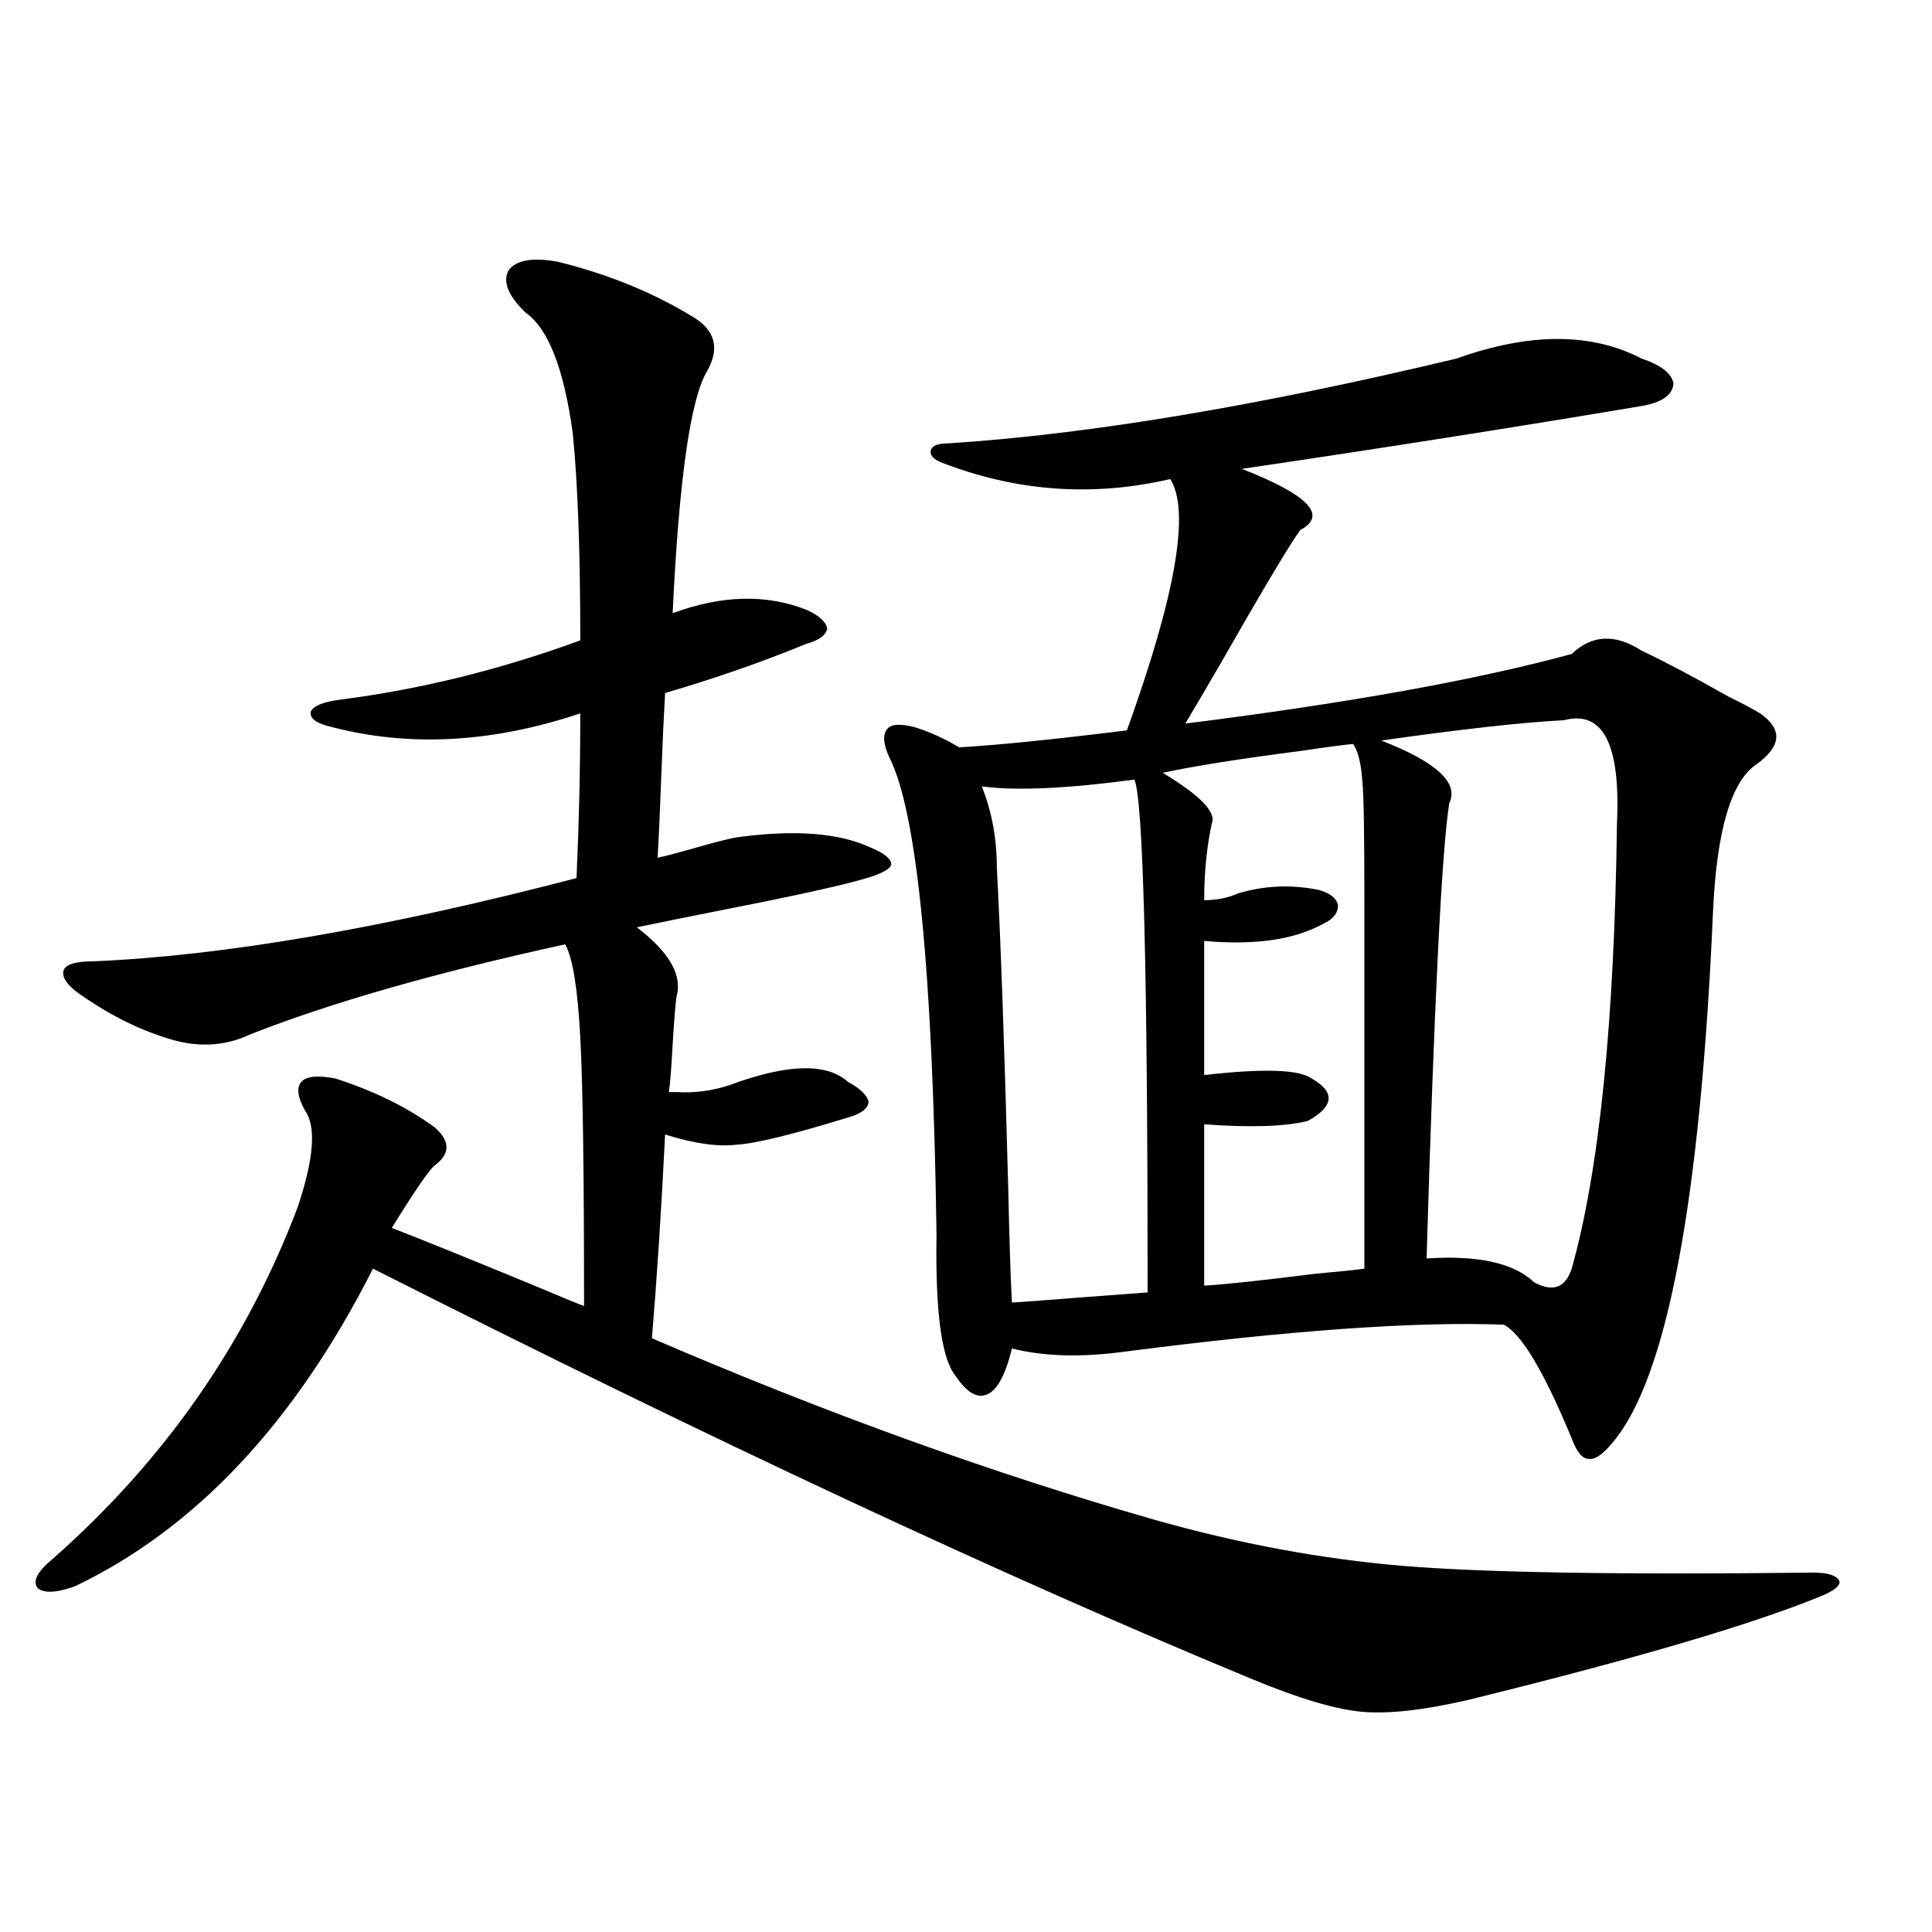
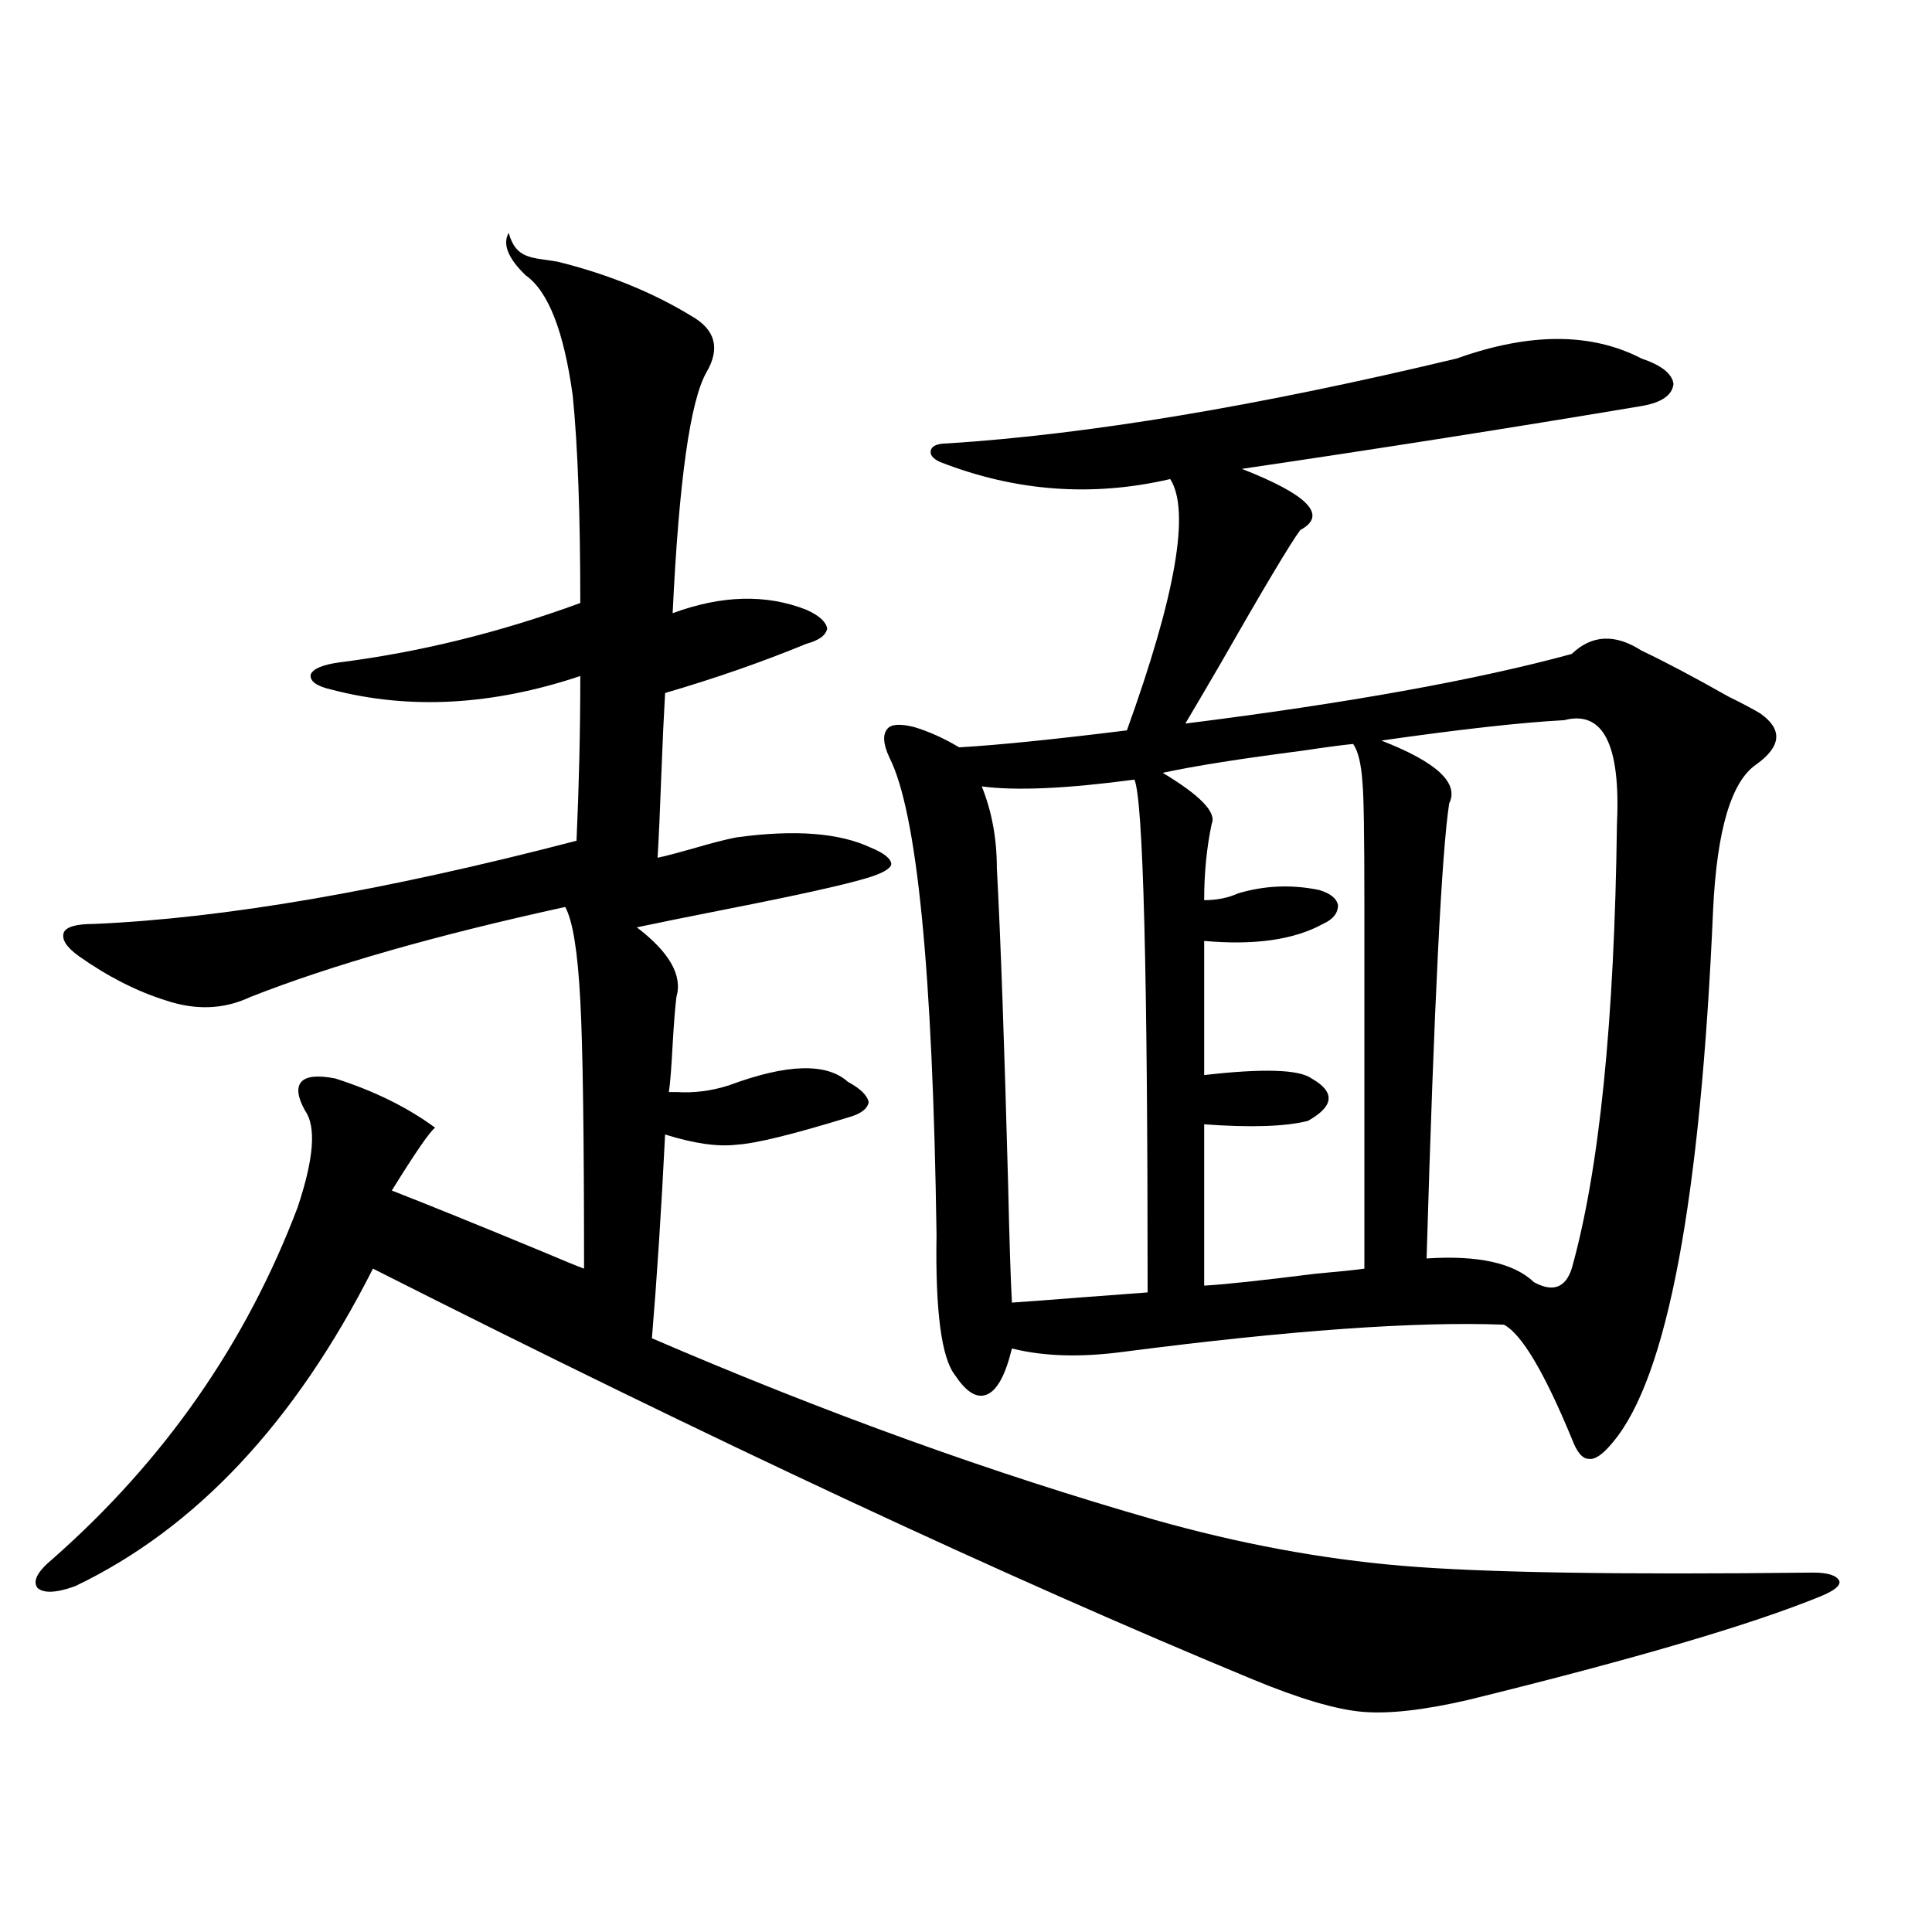
<svg xmlns="http://www.w3.org/2000/svg" version="1.1" id="图层_1" x="0px" y="0px" width="1000px" height="1000px" viewBox="0 0 1000 1000" enable-background="new 0 0 1000 1000" xml:space="preserve">
-   <path d="M288.651,135.457c26.006,6.454,49.1,15.82,69.267,28.125c12.348,7.031,14.954,16.699,7.805,29.004  c-8.46,14.653-14.313,56.25-17.561,124.805c25.365-9.366,48.444-9.956,69.267-1.758c6.494,2.938,10.076,6.152,10.731,9.668  c-0.655,3.516-4.237,6.152-10.731,7.91c-22.773,9.38-47.163,17.88-73.169,25.488c-0.655,11.138-1.311,25.2-1.951,42.188  c-0.655,18.169-1.311,32.52-1.951,43.066c3.247-0.577,12.027-2.925,26.341-7.031c6.494-1.758,11.372-2.925,14.634-3.516  c29.908-4.093,53.002-2.335,69.267,5.273c7.149,2.938,10.731,5.864,10.731,8.789c-0.655,2.349-4.878,4.696-12.683,7.031  c-11.707,3.516-35.456,8.789-71.218,15.82c-20.822,4.106-36.752,7.333-47.804,9.668c16.905,12.896,23.734,24.911,20.487,36.035  c-0.655,5.273-1.311,13.485-1.951,24.609c-0.655,12.305-1.311,20.517-1.951,24.609c0.641,0,1.951,0,3.902,0  c9.101,0.591,18.201-0.577,27.316-3.516c29.908-11.124,50.396-11.714,61.462-1.758c6.494,3.516,10.076,7.031,10.731,10.547  c-0.655,3.516-4.237,6.152-10.731,7.91c-28.627,8.789-47.804,13.485-57.56,14.063c-9.756,1.181-22.118-0.577-37.072-5.273  c-1.951,39.263-4.237,74.419-6.829,105.469c89.754,38.672,176.581,70.024,260.481,94.043c43.566,12.305,86.172,20.215,127.802,23.73  c41.615,3.516,112.513,4.696,212.678,3.516c7.805,0,12.348,1.47,13.658,4.395c0.641,2.349-2.606,4.972-9.756,7.91  c-35.776,14.64-96.583,32.52-182.435,53.613c-22.773,5.273-40.975,7.319-54.633,6.152c-13.658-1.181-32.529-6.743-56.584-16.699  C521.161,816.609,369.29,745.72,193.044,656.648c-40.334,79.692-91.705,134.473-154.143,164.355  c-9.756,3.516-16.265,3.804-19.512,0.879c-2.606-3.516,0-8.487,7.805-14.941c57.88-50.977,100.15-111.621,126.826-181.934  c8.445-25.187,9.756-41.886,3.902-50.098c-3.902-7.031-4.558-12.003-1.951-14.941c2.592-2.925,8.445-3.516,17.561-1.758  c20.152,6.454,37.393,14.941,51.706,25.488c7.805,7.031,7.805,13.485,0,19.336c-2.606,1.758-10.091,12.606-22.438,32.52  c19.512,7.622,45.518,18.169,78.047,31.641c11.052,4.696,18.201,7.622,21.463,8.789c0-69.132-0.655-115.425-1.951-138.867  c-1.311-25.187-3.902-41.309-7.805-48.34c-66.995,14.653-121.308,30.185-162.923,46.582c-13.658,6.454-28.292,7.031-43.901,1.758  c-14.969-4.683-29.923-12.305-44.877-22.852c-6.509-4.683-9.115-8.789-7.805-12.305c1.296-2.925,6.494-4.395,15.609-4.395  c67.636-2.925,150.881-17.276,249.75-43.066c1.296-28.702,1.951-57.129,1.951-85.254c-45.532,15.243-88.458,17.578-128.777,7.031  c-7.805-1.758-11.387-4.395-10.731-7.91c1.296-2.925,6.174-4.972,14.634-6.152c41.615-5.273,83.245-15.519,124.875-30.762  c0-45.703-1.311-81.437-3.902-107.227c-4.558-33.398-12.683-54.19-24.39-62.402c-9.115-8.789-12.042-16.108-8.78-21.973  C267.188,134.578,275.634,133.122,288.651,135.457z M473.037,376.277c7.805,2.349,15.609,5.864,23.414,10.547  c20.152-1.167,49.1-4.093,86.827-8.789c25.365-70.313,32.835-113.667,22.438-130.078c-40.334,9.38-79.998,6.454-119.021-8.789  c-3.902-1.758-5.533-3.804-4.878-6.152c0.641-2.335,3.567-3.516,8.78-3.516c72.834-4.683,160.637-19.336,263.408-43.945  c37.713-13.472,69.587-13.472,95.607,0c10.396,3.516,15.93,7.91,16.585,13.184c-0.655,5.864-6.188,9.668-16.585,11.426  c-66.34,11.138-135.286,21.973-206.824,32.52c34.466,13.485,44.542,24.032,30.243,31.641c-5.213,7.031-19.191,30.474-41.95,70.313  c-7.164,12.305-13.018,22.274-17.561,29.883c83.9-10.547,150.561-22.55,199.995-36.035c10.396-9.956,22.438-10.547,36.097-1.758  c12.348,5.864,27.316,13.774,44.877,23.73c7.149,3.516,12.683,6.454,16.585,8.789c11.707,8.212,11.052,17.001-1.951,26.367  c-13.018,8.789-20.487,33.989-22.438,75.586c-6.509,150.005-23.749,241.699-51.706,275.098c-5.213,6.454-9.436,9.38-12.683,8.789  c-3.262,0-6.188-3.516-8.78-10.547c-14.313-34.565-26.021-54.19-35.121-58.887c-45.532-1.758-111.217,2.938-197.068,14.063  c-22.118,2.938-41.31,2.349-57.56-1.758c-3.262,13.485-7.484,21.396-12.683,23.73c-5.213,2.349-10.731-0.879-16.585-9.668  c-7.164-8.789-10.411-33.097-9.756-72.949c-1.951-136.519-10.091-218.848-24.39-246.973c-3.262-7.031-3.582-12.003-0.976-14.941  C461.33,374.821,465.873,374.52,473.037,376.277z M587.181,403.523c-35.121,4.696-61.462,5.864-79.022,3.516  c5.198,12.896,7.805,26.958,7.805,42.188c1.951,36.337,3.902,91.118,5.854,164.355c0.641,28.716,1.296,48.931,1.951,60.645  c8.445-0.577,20.152-1.456,35.121-2.637c15.609-1.167,27.316-2.046,35.121-2.637C594.01,502.552,591.724,414.07,587.181,403.523z   M700.349,385.066c-5.854,0.591-14.634,1.758-26.341,3.516c-31.874,4.106-55.943,7.91-72.193,11.426  c19.512,11.728,27.957,20.517,25.365,26.367c-2.606,12.305-3.902,25.488-3.902,39.551c6.494,0,12.348-1.167,17.561-3.516  c13.658-4.093,27.637-4.683,41.95-1.758c5.854,1.758,9.101,4.395,9.756,7.91c0,4.106-2.606,7.333-7.805,9.668  c-14.969,8.212-35.456,11.138-61.462,8.789v69.434c30.563-3.516,49.1-2.925,55.608,1.758c12.348,7.031,11.707,14.364-1.951,21.973  c-11.707,2.938-29.603,3.516-53.657,1.758v83.496c10.396-0.577,29.588-2.637,57.56-6.152c13.003-1.167,21.463-2.046,25.365-2.637  V467.684c0-35.156-0.335-55.948-0.976-62.402C704.571,395.325,702.94,388.582,700.349,385.066z M809.614,372.762  c-22.118,1.181-53.657,4.696-94.632,10.547c28.612,11.138,40.319,21.973,35.121,32.52c-3.902,25.2-7.805,103.711-11.707,235.547  c26.661-1.758,45.197,2.349,55.608,12.305c9.756,5.273,16.25,2.938,19.512-7.031c14.299-50.977,22.104-127.729,23.414-230.273  C838.882,385.368,829.767,367.488,809.614,372.762z" />
+   <path d="M288.651,135.457c26.006,6.454,49.1,15.82,69.267,28.125c12.348,7.031,14.954,16.699,7.805,29.004  c-8.46,14.653-14.313,56.25-17.561,124.805c25.365-9.366,48.444-9.956,69.267-1.758c6.494,2.938,10.076,6.152,10.731,9.668  c-0.655,3.516-4.237,6.152-10.731,7.91c-22.773,9.38-47.163,17.88-73.169,25.488c-0.655,11.138-1.311,25.2-1.951,42.188  c-0.655,18.169-1.311,32.52-1.951,43.066c3.247-0.577,12.027-2.925,26.341-7.031c6.494-1.758,11.372-2.925,14.634-3.516  c29.908-4.093,53.002-2.335,69.267,5.273c7.149,2.938,10.731,5.864,10.731,8.789c-0.655,2.349-4.878,4.696-12.683,7.031  c-11.707,3.516-35.456,8.789-71.218,15.82c-20.822,4.106-36.752,7.333-47.804,9.668c16.905,12.896,23.734,24.911,20.487,36.035  c-0.655,5.273-1.311,13.485-1.951,24.609c-0.655,12.305-1.311,20.517-1.951,24.609c0.641,0,1.951,0,3.902,0  c9.101,0.591,18.201-0.577,27.316-3.516c29.908-11.124,50.396-11.714,61.462-1.758c6.494,3.516,10.076,7.031,10.731,10.547  c-0.655,3.516-4.237,6.152-10.731,7.91c-28.627,8.789-47.804,13.485-57.56,14.063c-9.756,1.181-22.118-0.577-37.072-5.273  c-1.951,39.263-4.237,74.419-6.829,105.469c89.754,38.672,176.581,70.024,260.481,94.043c43.566,12.305,86.172,20.215,127.802,23.73  c41.615,3.516,112.513,4.696,212.678,3.516c7.805,0,12.348,1.47,13.658,4.395c0.641,2.349-2.606,4.972-9.756,7.91  c-35.776,14.64-96.583,32.52-182.435,53.613c-22.773,5.273-40.975,7.319-54.633,6.152c-13.658-1.181-32.529-6.743-56.584-16.699  C521.161,816.609,369.29,745.72,193.044,656.648c-40.334,79.692-91.705,134.473-154.143,164.355  c-9.756,3.516-16.265,3.804-19.512,0.879c-2.606-3.516,0-8.487,7.805-14.941c57.88-50.977,100.15-111.621,126.826-181.934  c8.445-25.187,9.756-41.886,3.902-50.098c-3.902-7.031-4.558-12.003-1.951-14.941c2.592-2.925,8.445-3.516,17.561-1.758  c20.152,6.454,37.393,14.941,51.706,25.488c-2.606,1.758-10.091,12.606-22.438,32.52  c19.512,7.622,45.518,18.169,78.047,31.641c11.052,4.696,18.201,7.622,21.463,8.789c0-69.132-0.655-115.425-1.951-138.867  c-1.311-25.187-3.902-41.309-7.805-48.34c-66.995,14.653-121.308,30.185-162.923,46.582c-13.658,6.454-28.292,7.031-43.901,1.758  c-14.969-4.683-29.923-12.305-44.877-22.852c-6.509-4.683-9.115-8.789-7.805-12.305c1.296-2.925,6.494-4.395,15.609-4.395  c67.636-2.925,150.881-17.276,249.75-43.066c1.296-28.702,1.951-57.129,1.951-85.254c-45.532,15.243-88.458,17.578-128.777,7.031  c-7.805-1.758-11.387-4.395-10.731-7.91c1.296-2.925,6.174-4.972,14.634-6.152c41.615-5.273,83.245-15.519,124.875-30.762  c0-45.703-1.311-81.437-3.902-107.227c-4.558-33.398-12.683-54.19-24.39-62.402c-9.115-8.789-12.042-16.108-8.78-21.973  C267.188,134.578,275.634,133.122,288.651,135.457z M473.037,376.277c7.805,2.349,15.609,5.864,23.414,10.547  c20.152-1.167,49.1-4.093,86.827-8.789c25.365-70.313,32.835-113.667,22.438-130.078c-40.334,9.38-79.998,6.454-119.021-8.789  c-3.902-1.758-5.533-3.804-4.878-6.152c0.641-2.335,3.567-3.516,8.78-3.516c72.834-4.683,160.637-19.336,263.408-43.945  c37.713-13.472,69.587-13.472,95.607,0c10.396,3.516,15.93,7.91,16.585,13.184c-0.655,5.864-6.188,9.668-16.585,11.426  c-66.34,11.138-135.286,21.973-206.824,32.52c34.466,13.485,44.542,24.032,30.243,31.641c-5.213,7.031-19.191,30.474-41.95,70.313  c-7.164,12.305-13.018,22.274-17.561,29.883c83.9-10.547,150.561-22.55,199.995-36.035c10.396-9.956,22.438-10.547,36.097-1.758  c12.348,5.864,27.316,13.774,44.877,23.73c7.149,3.516,12.683,6.454,16.585,8.789c11.707,8.212,11.052,17.001-1.951,26.367  c-13.018,8.789-20.487,33.989-22.438,75.586c-6.509,150.005-23.749,241.699-51.706,275.098c-5.213,6.454-9.436,9.38-12.683,8.789  c-3.262,0-6.188-3.516-8.78-10.547c-14.313-34.565-26.021-54.19-35.121-58.887c-45.532-1.758-111.217,2.938-197.068,14.063  c-22.118,2.938-41.31,2.349-57.56-1.758c-3.262,13.485-7.484,21.396-12.683,23.73c-5.213,2.349-10.731-0.879-16.585-9.668  c-7.164-8.789-10.411-33.097-9.756-72.949c-1.951-136.519-10.091-218.848-24.39-246.973c-3.262-7.031-3.582-12.003-0.976-14.941  C461.33,374.821,465.873,374.52,473.037,376.277z M587.181,403.523c-35.121,4.696-61.462,5.864-79.022,3.516  c5.198,12.896,7.805,26.958,7.805,42.188c1.951,36.337,3.902,91.118,5.854,164.355c0.641,28.716,1.296,48.931,1.951,60.645  c8.445-0.577,20.152-1.456,35.121-2.637c15.609-1.167,27.316-2.046,35.121-2.637C594.01,502.552,591.724,414.07,587.181,403.523z   M700.349,385.066c-5.854,0.591-14.634,1.758-26.341,3.516c-31.874,4.106-55.943,7.91-72.193,11.426  c19.512,11.728,27.957,20.517,25.365,26.367c-2.606,12.305-3.902,25.488-3.902,39.551c6.494,0,12.348-1.167,17.561-3.516  c13.658-4.093,27.637-4.683,41.95-1.758c5.854,1.758,9.101,4.395,9.756,7.91c0,4.106-2.606,7.333-7.805,9.668  c-14.969,8.212-35.456,11.138-61.462,8.789v69.434c30.563-3.516,49.1-2.925,55.608,1.758c12.348,7.031,11.707,14.364-1.951,21.973  c-11.707,2.938-29.603,3.516-53.657,1.758v83.496c10.396-0.577,29.588-2.637,57.56-6.152c13.003-1.167,21.463-2.046,25.365-2.637  V467.684c0-35.156-0.335-55.948-0.976-62.402C704.571,395.325,702.94,388.582,700.349,385.066z M809.614,372.762  c-22.118,1.181-53.657,4.696-94.632,10.547c28.612,11.138,40.319,21.973,35.121,32.52c-3.902,25.2-7.805,103.711-11.707,235.547  c26.661-1.758,45.197,2.349,55.608,12.305c9.756,5.273,16.25,2.938,19.512-7.031c14.299-50.977,22.104-127.729,23.414-230.273  C838.882,385.368,829.767,367.488,809.614,372.762z" />
</svg>